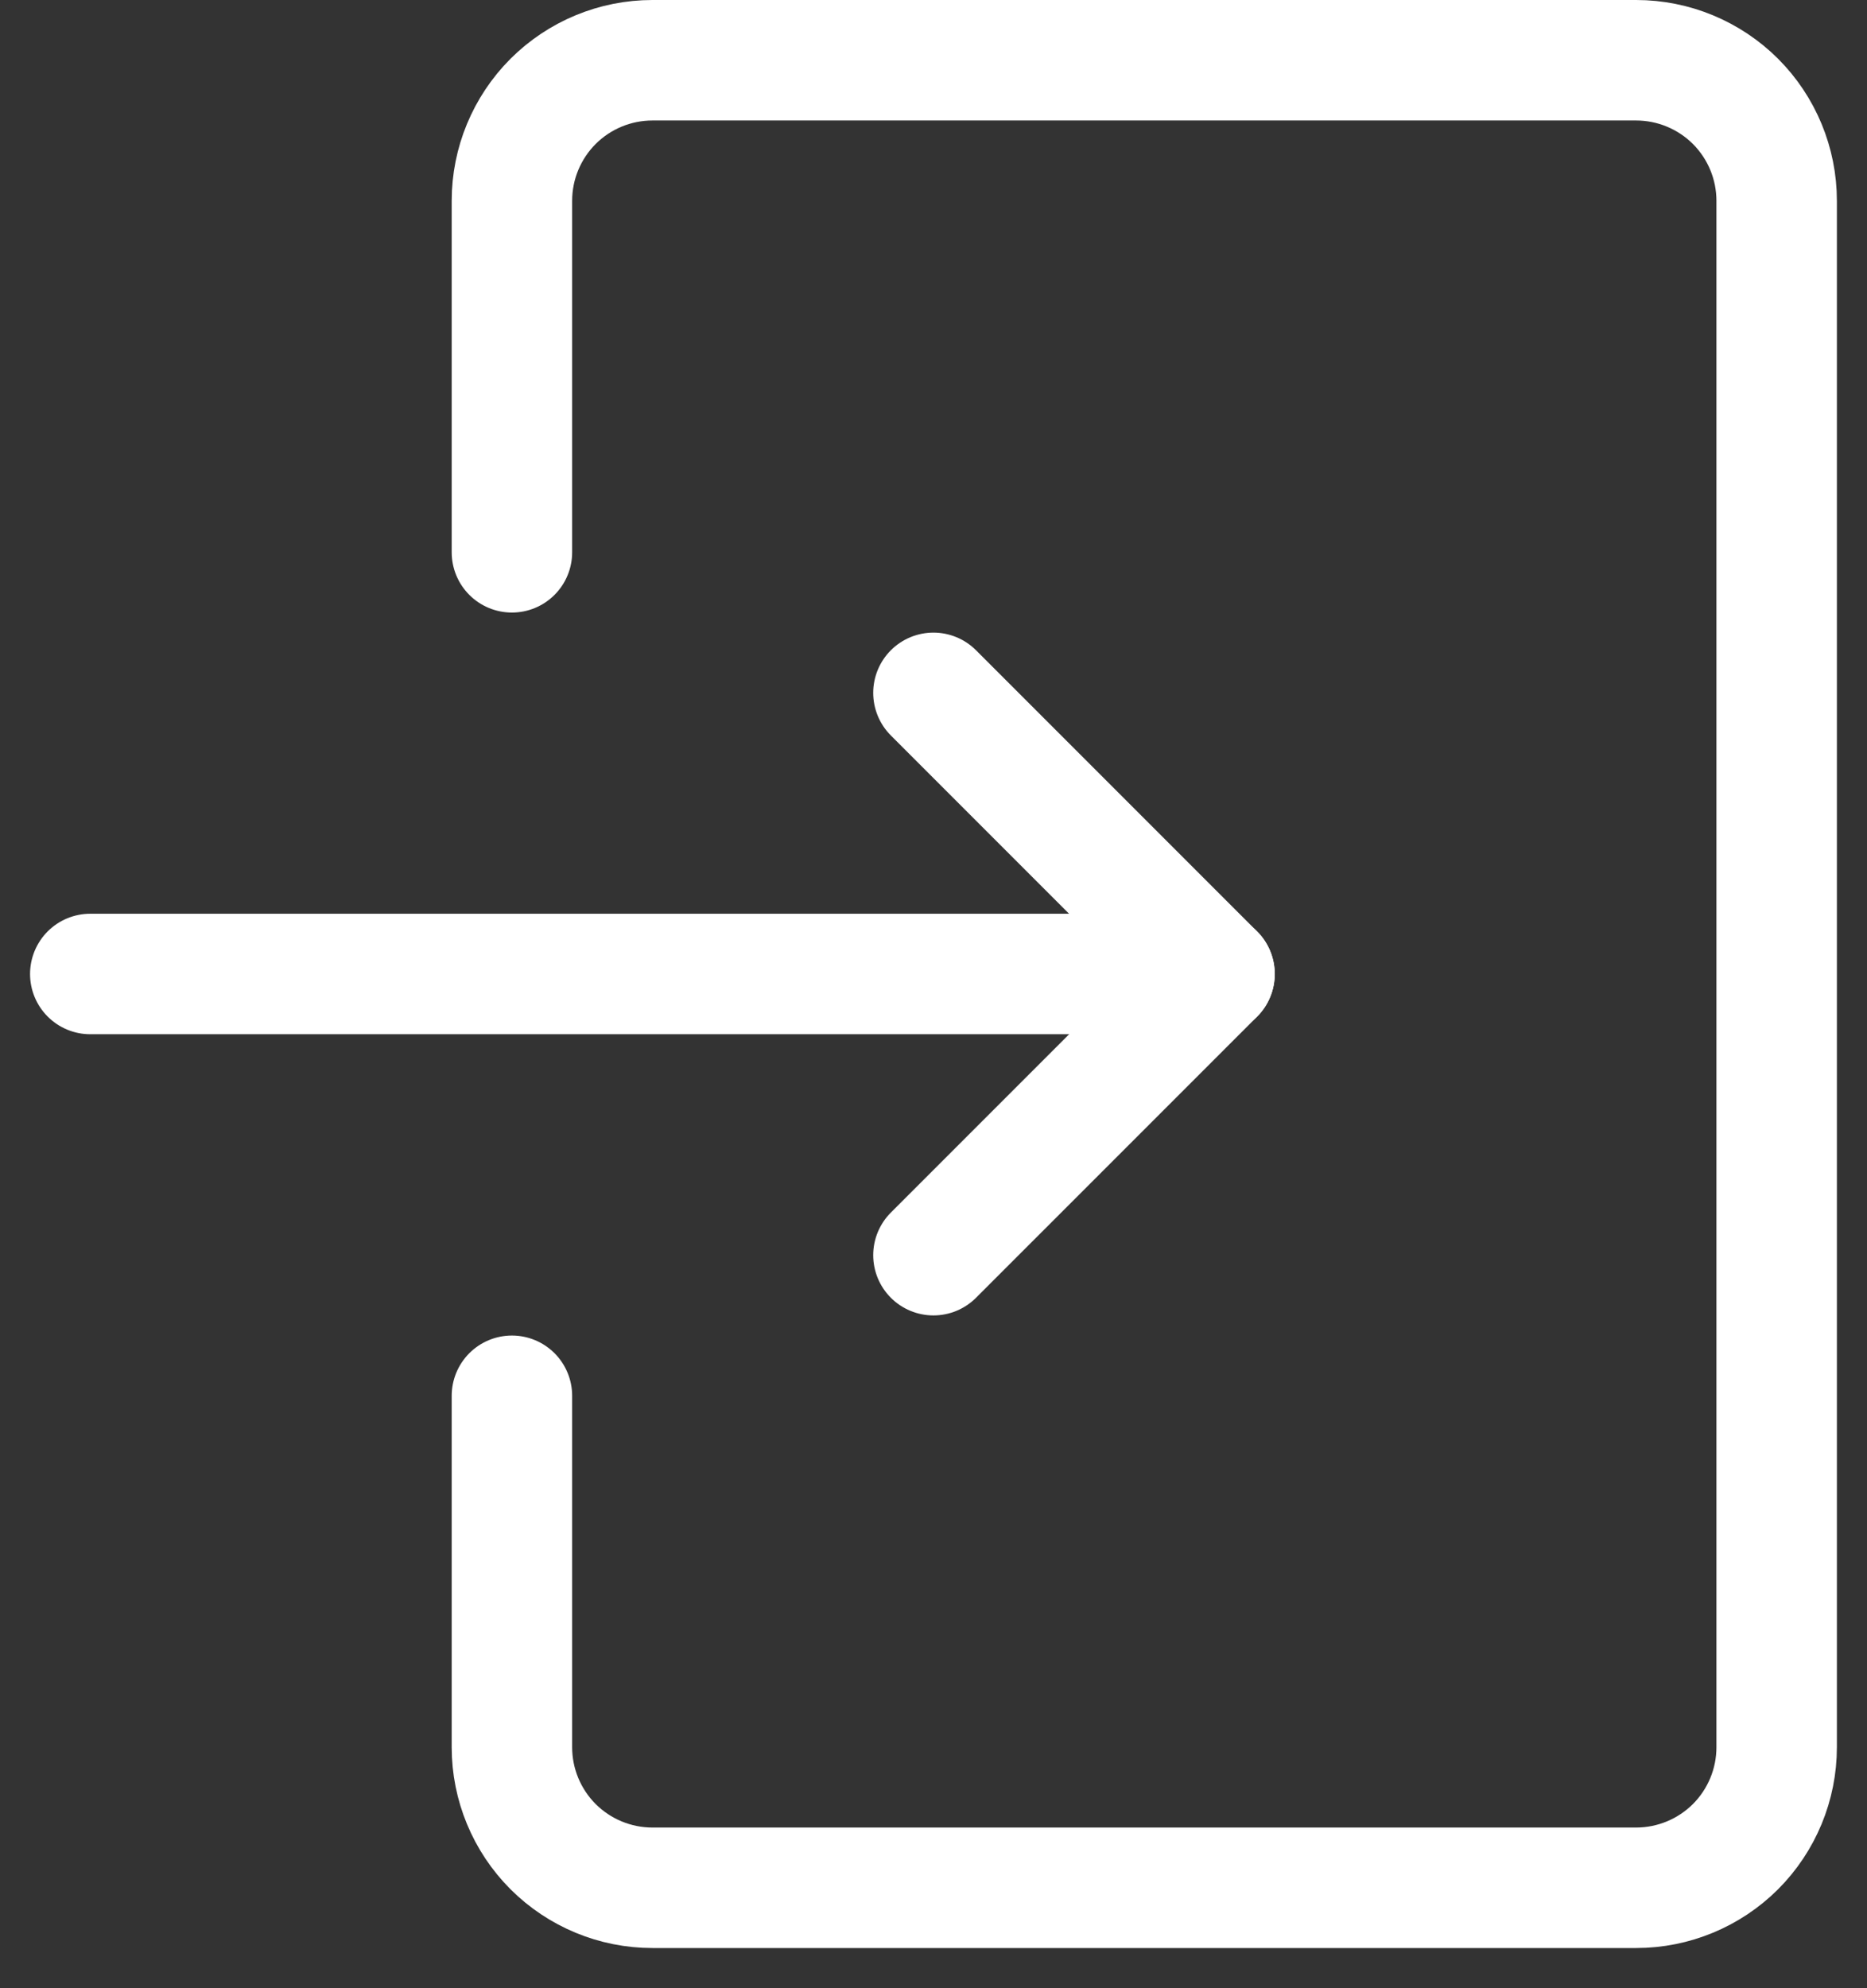
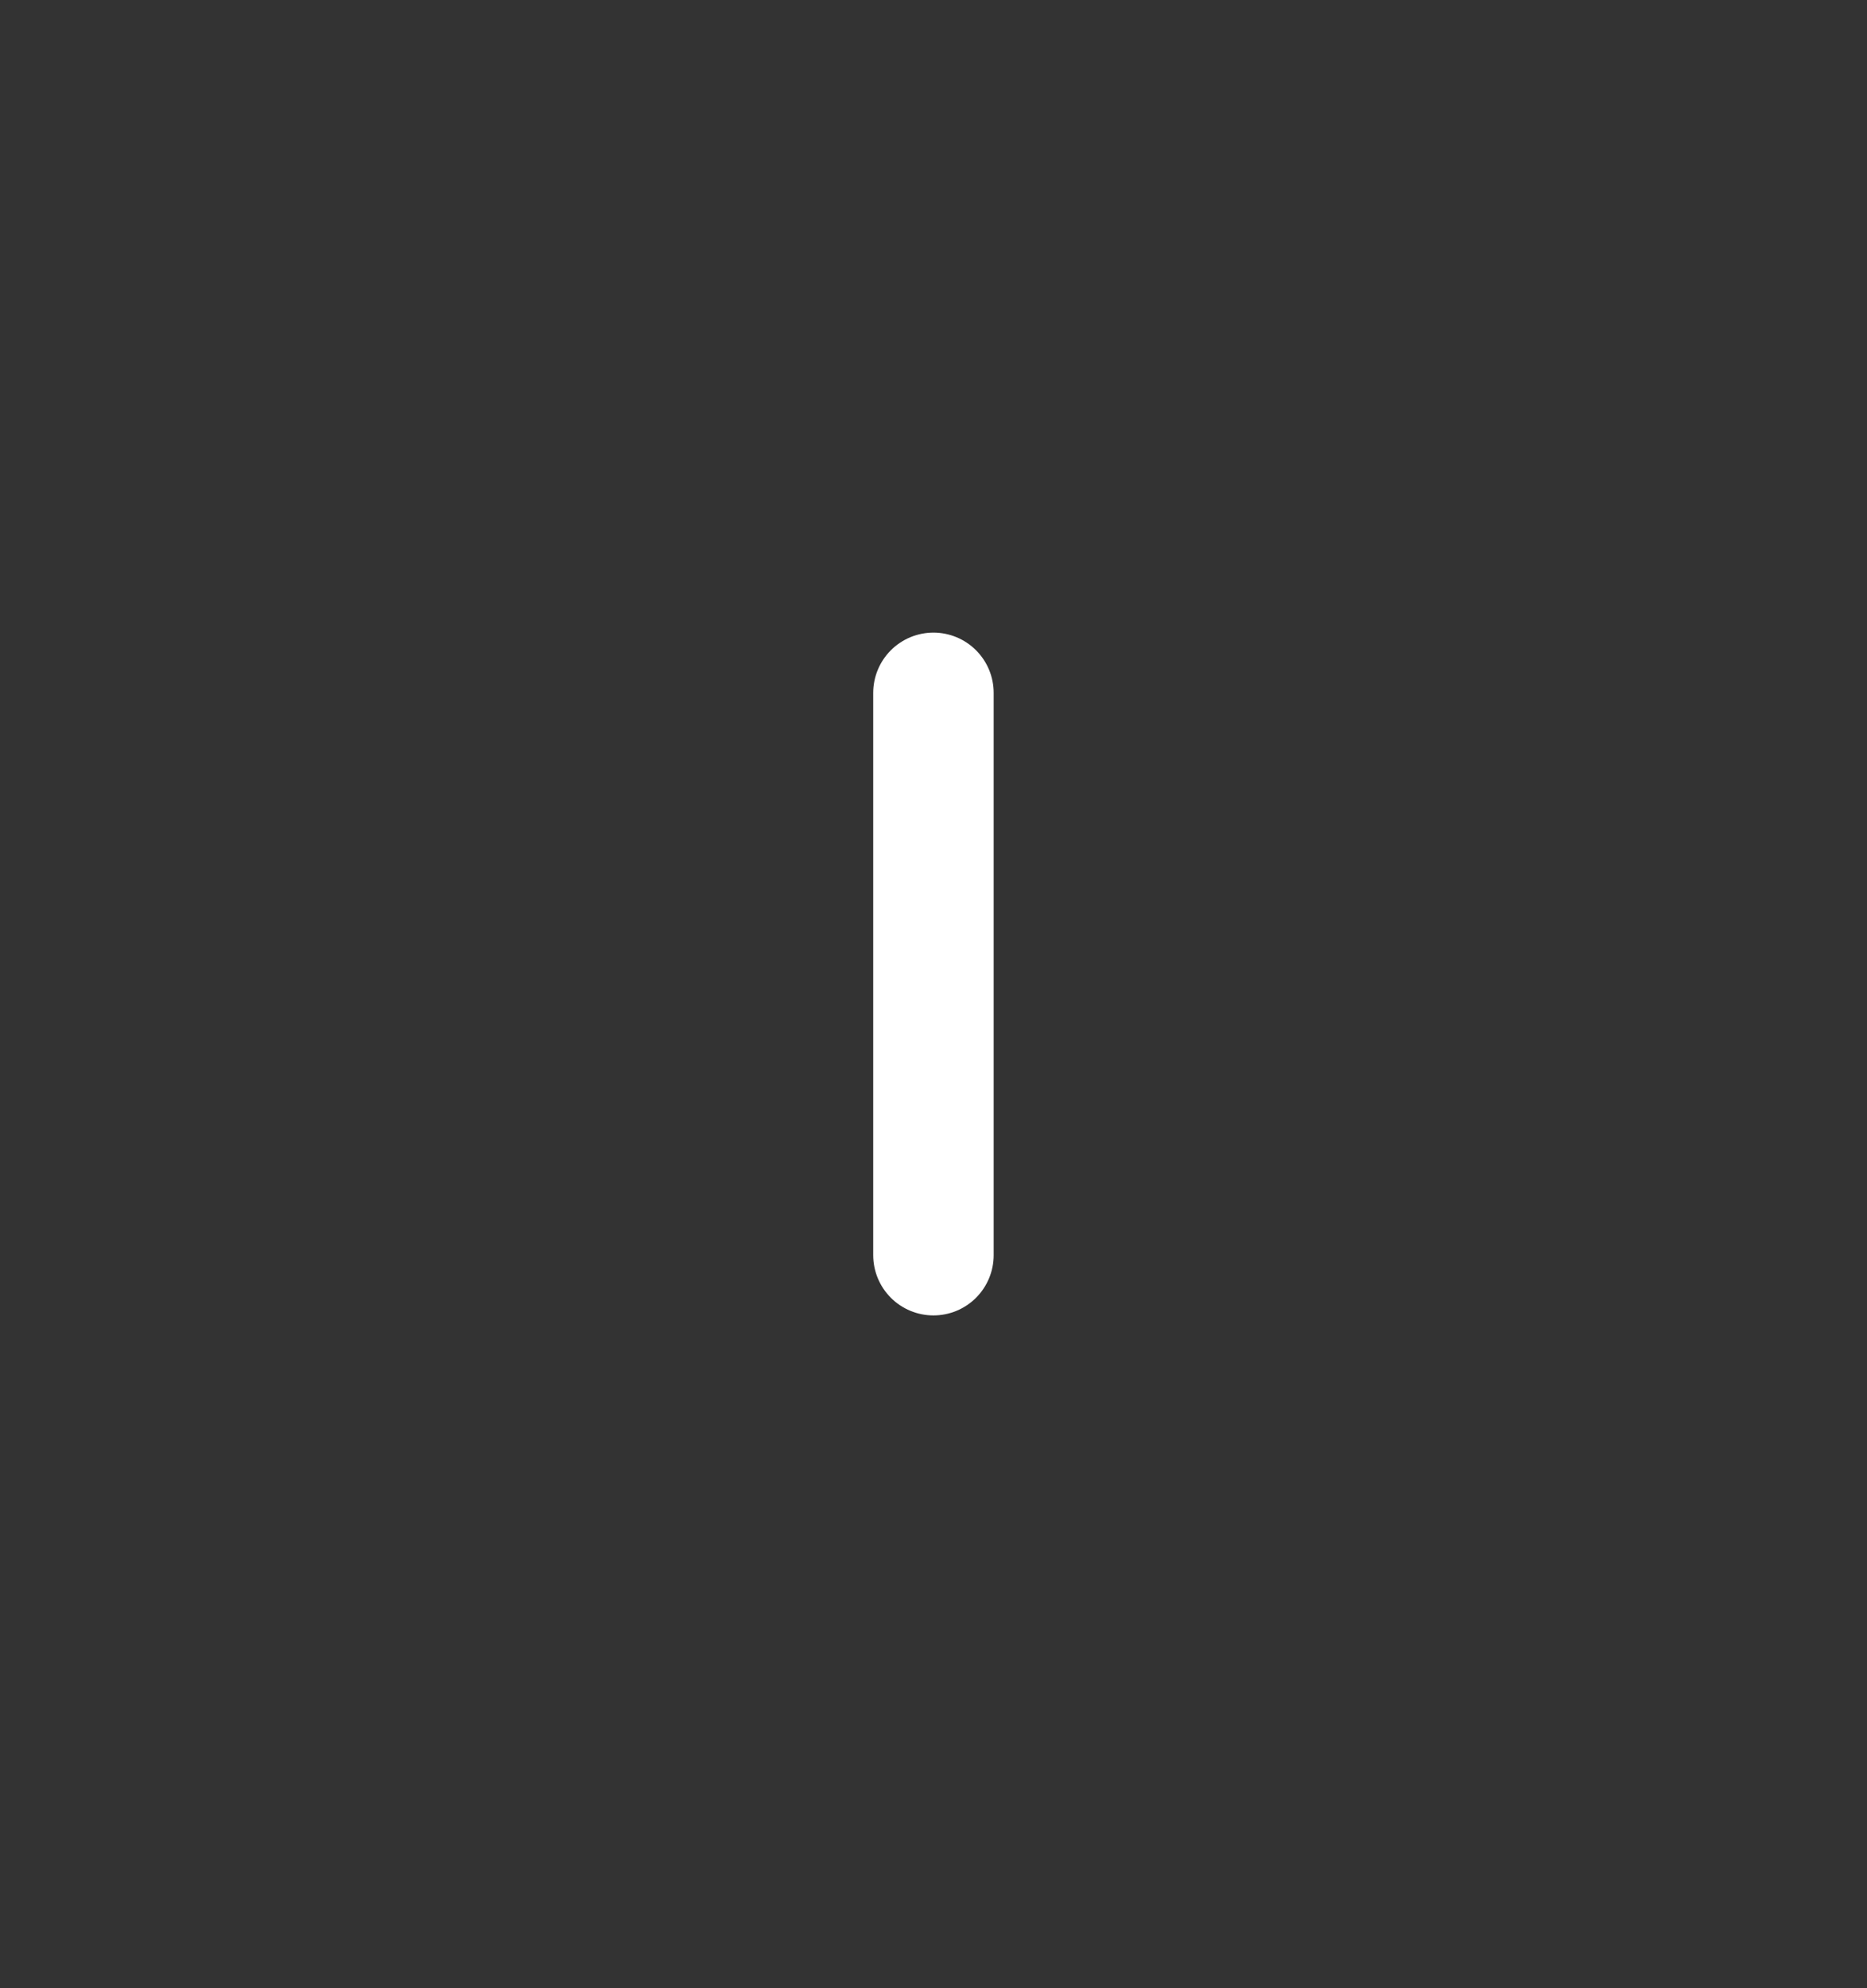
<svg xmlns="http://www.w3.org/2000/svg" width="31" height="33" viewBox="0 0 31 33" fill="none">
  <rect x="0" y="0" width="31" height="33" fill="#333333" stroke="none" />
-   <path d="M8.5 23.167V29C8.5 29.619 8.746 30.212 9.183 30.65C9.621 31.087 10.214 31.333 10.833 31.333H27.167C27.785 31.333 28.379 31.087 28.817 30.65C29.254 30.212 29.5 29.619 29.5 29V3.333C29.5 2.714 29.254 2.121 28.817 1.683C28.379 1.246 27.785 1 27.167 1H10.833C10.214 1 9.621 1.246 9.183 1.683C8.746 2.121 8.5 2.714 8.5 3.333V9.167" stroke="white" stroke-width="2" stroke-linecap="round" stroke-linejoin="round" />
-   <path d="M1.499 16.166H20.166" stroke="white" stroke-width="2" stroke-linecap="round" stroke-linejoin="round" />
-   <path d="M15.499 11.5L20.166 16.167L15.499 20.833" stroke="white" stroke-width="2" stroke-linecap="round" stroke-linejoin="round" />
+   <path d="M15.499 11.5L15.499 20.833" stroke="white" stroke-width="2" stroke-linecap="round" stroke-linejoin="round" />
</svg>